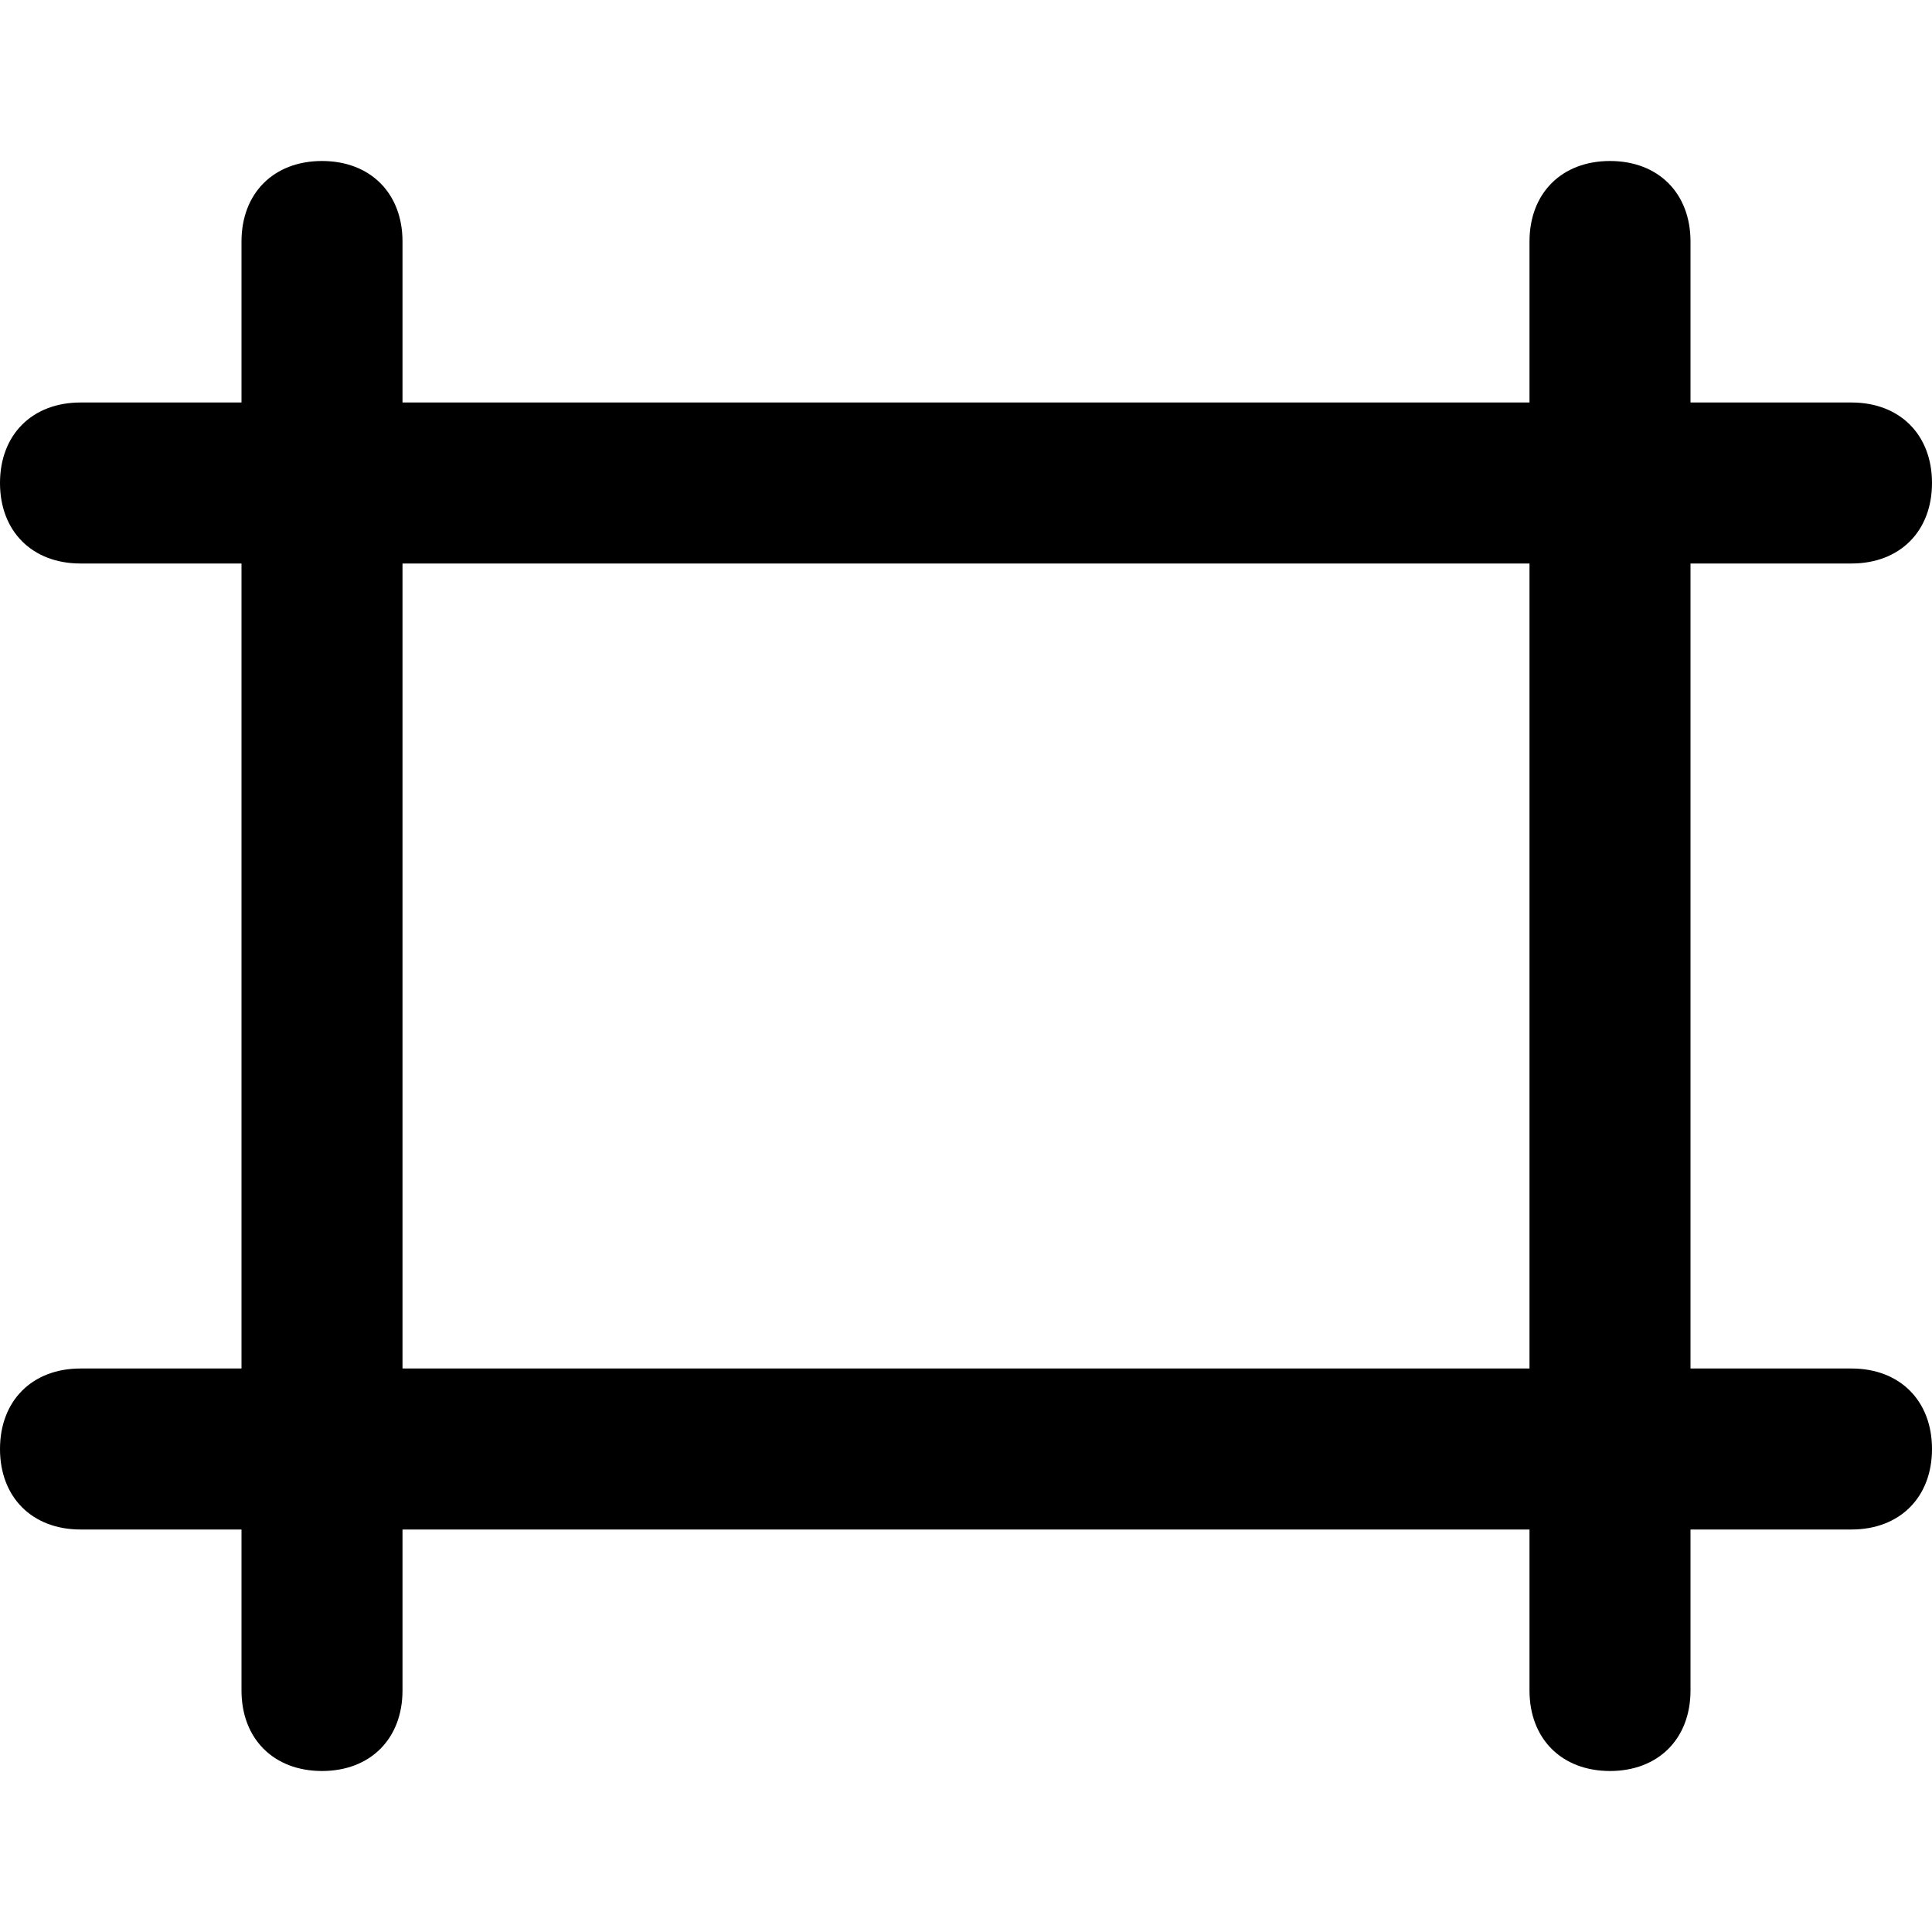
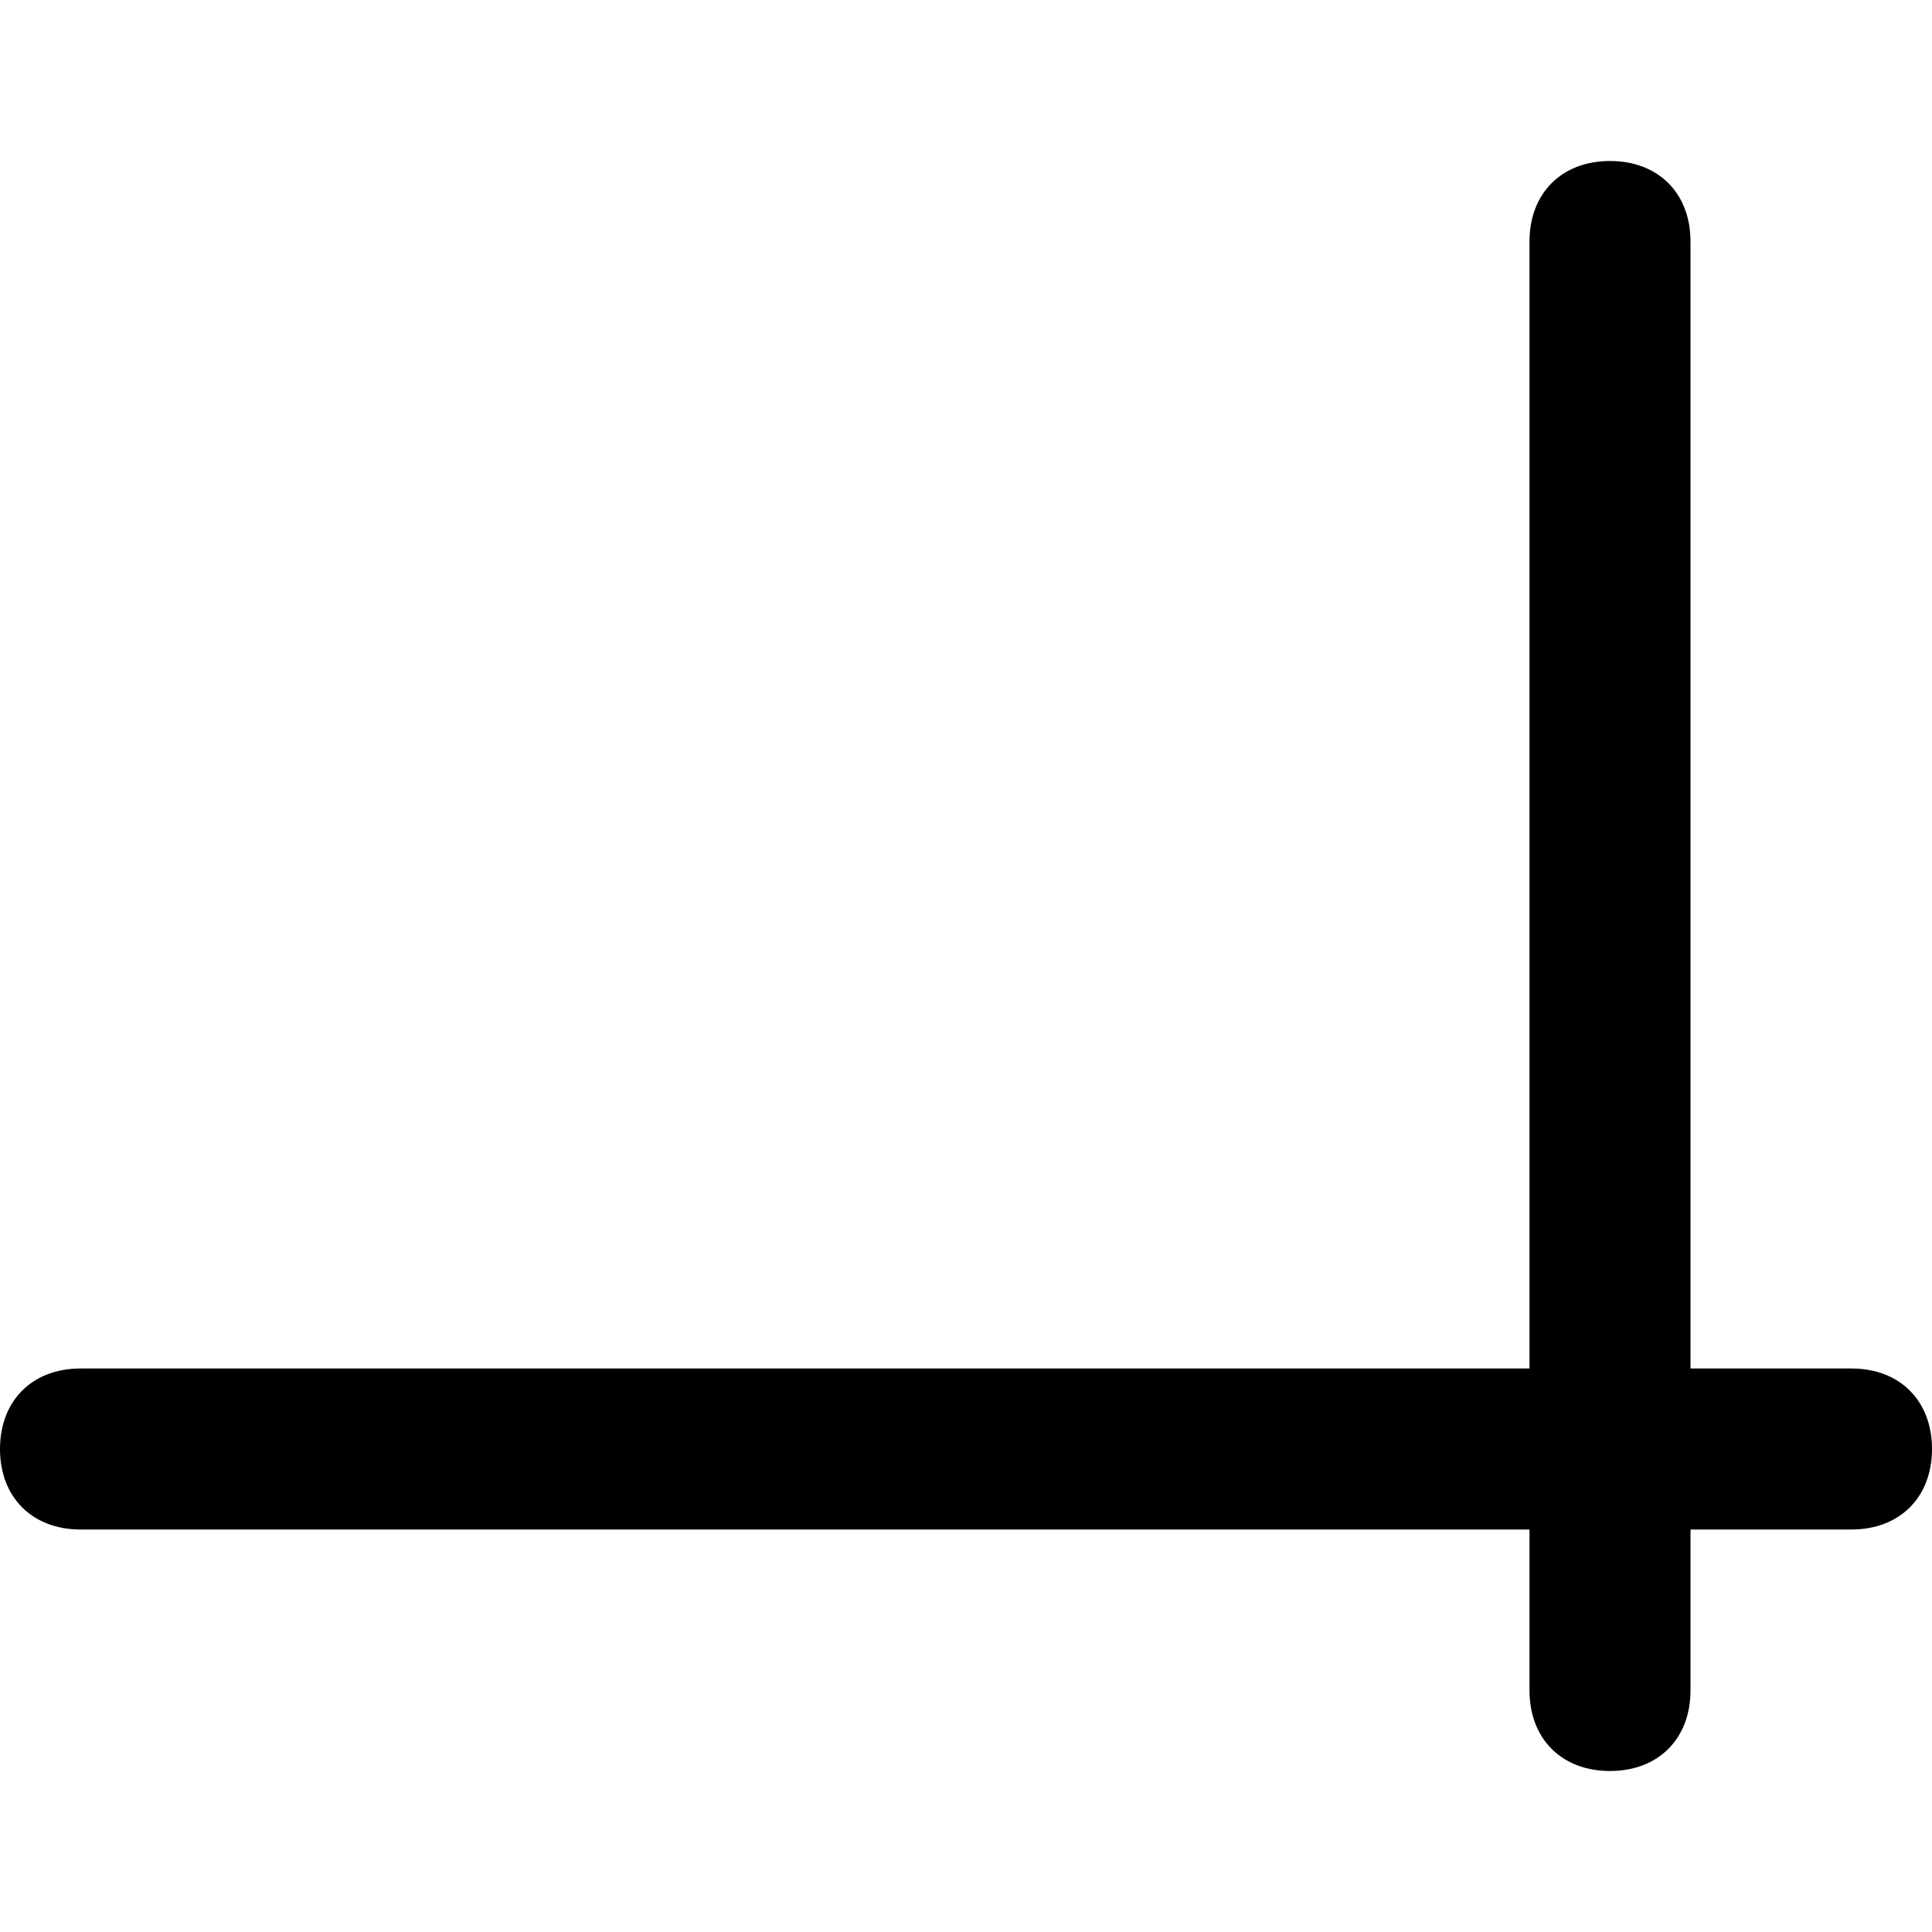
<svg xmlns="http://www.w3.org/2000/svg" version="1.1" id="Layer_1" x="0px" y="0px" width="24px" height="24px" viewBox="0 0 24 24" enable-background="new 0 0 24 24" xml:space="preserve">
  <g>
    <g>
      <g>
-         <path d="M4,22c-0.6,0-1-0.4-1-1V3c0-0.6,0.4-1,1-1s1,0.4,1,1v18C5,21.6,4.6,22,4,22z" />
-       </g>
+         </g>
    </g>
    <g>
      <g>
        <path d="M20,22c-0.6,0-1-0.4-1-1V3c0-0.6,0.4-1,1-1s1,0.4,1,1v18C21,21.6,20.6,22,20,22z" />
      </g>
    </g>
    <g>
      <g>
-         <path d="M23,7H1C0.4,7,0,6.6,0,6s0.4-1,1-1h22c0.6,0,1,0.4,1,1S23.6,7,23,7z" />
-       </g>
+         </g>
    </g>
    <g>
      <g>
        <path d="M23,19H1c-0.6,0-1-0.4-1-1s0.4-1,1-1h22c0.6,0,1,0.4,1,1S23.6,19,23,19z" />
      </g>
    </g>
  </g>
</svg>